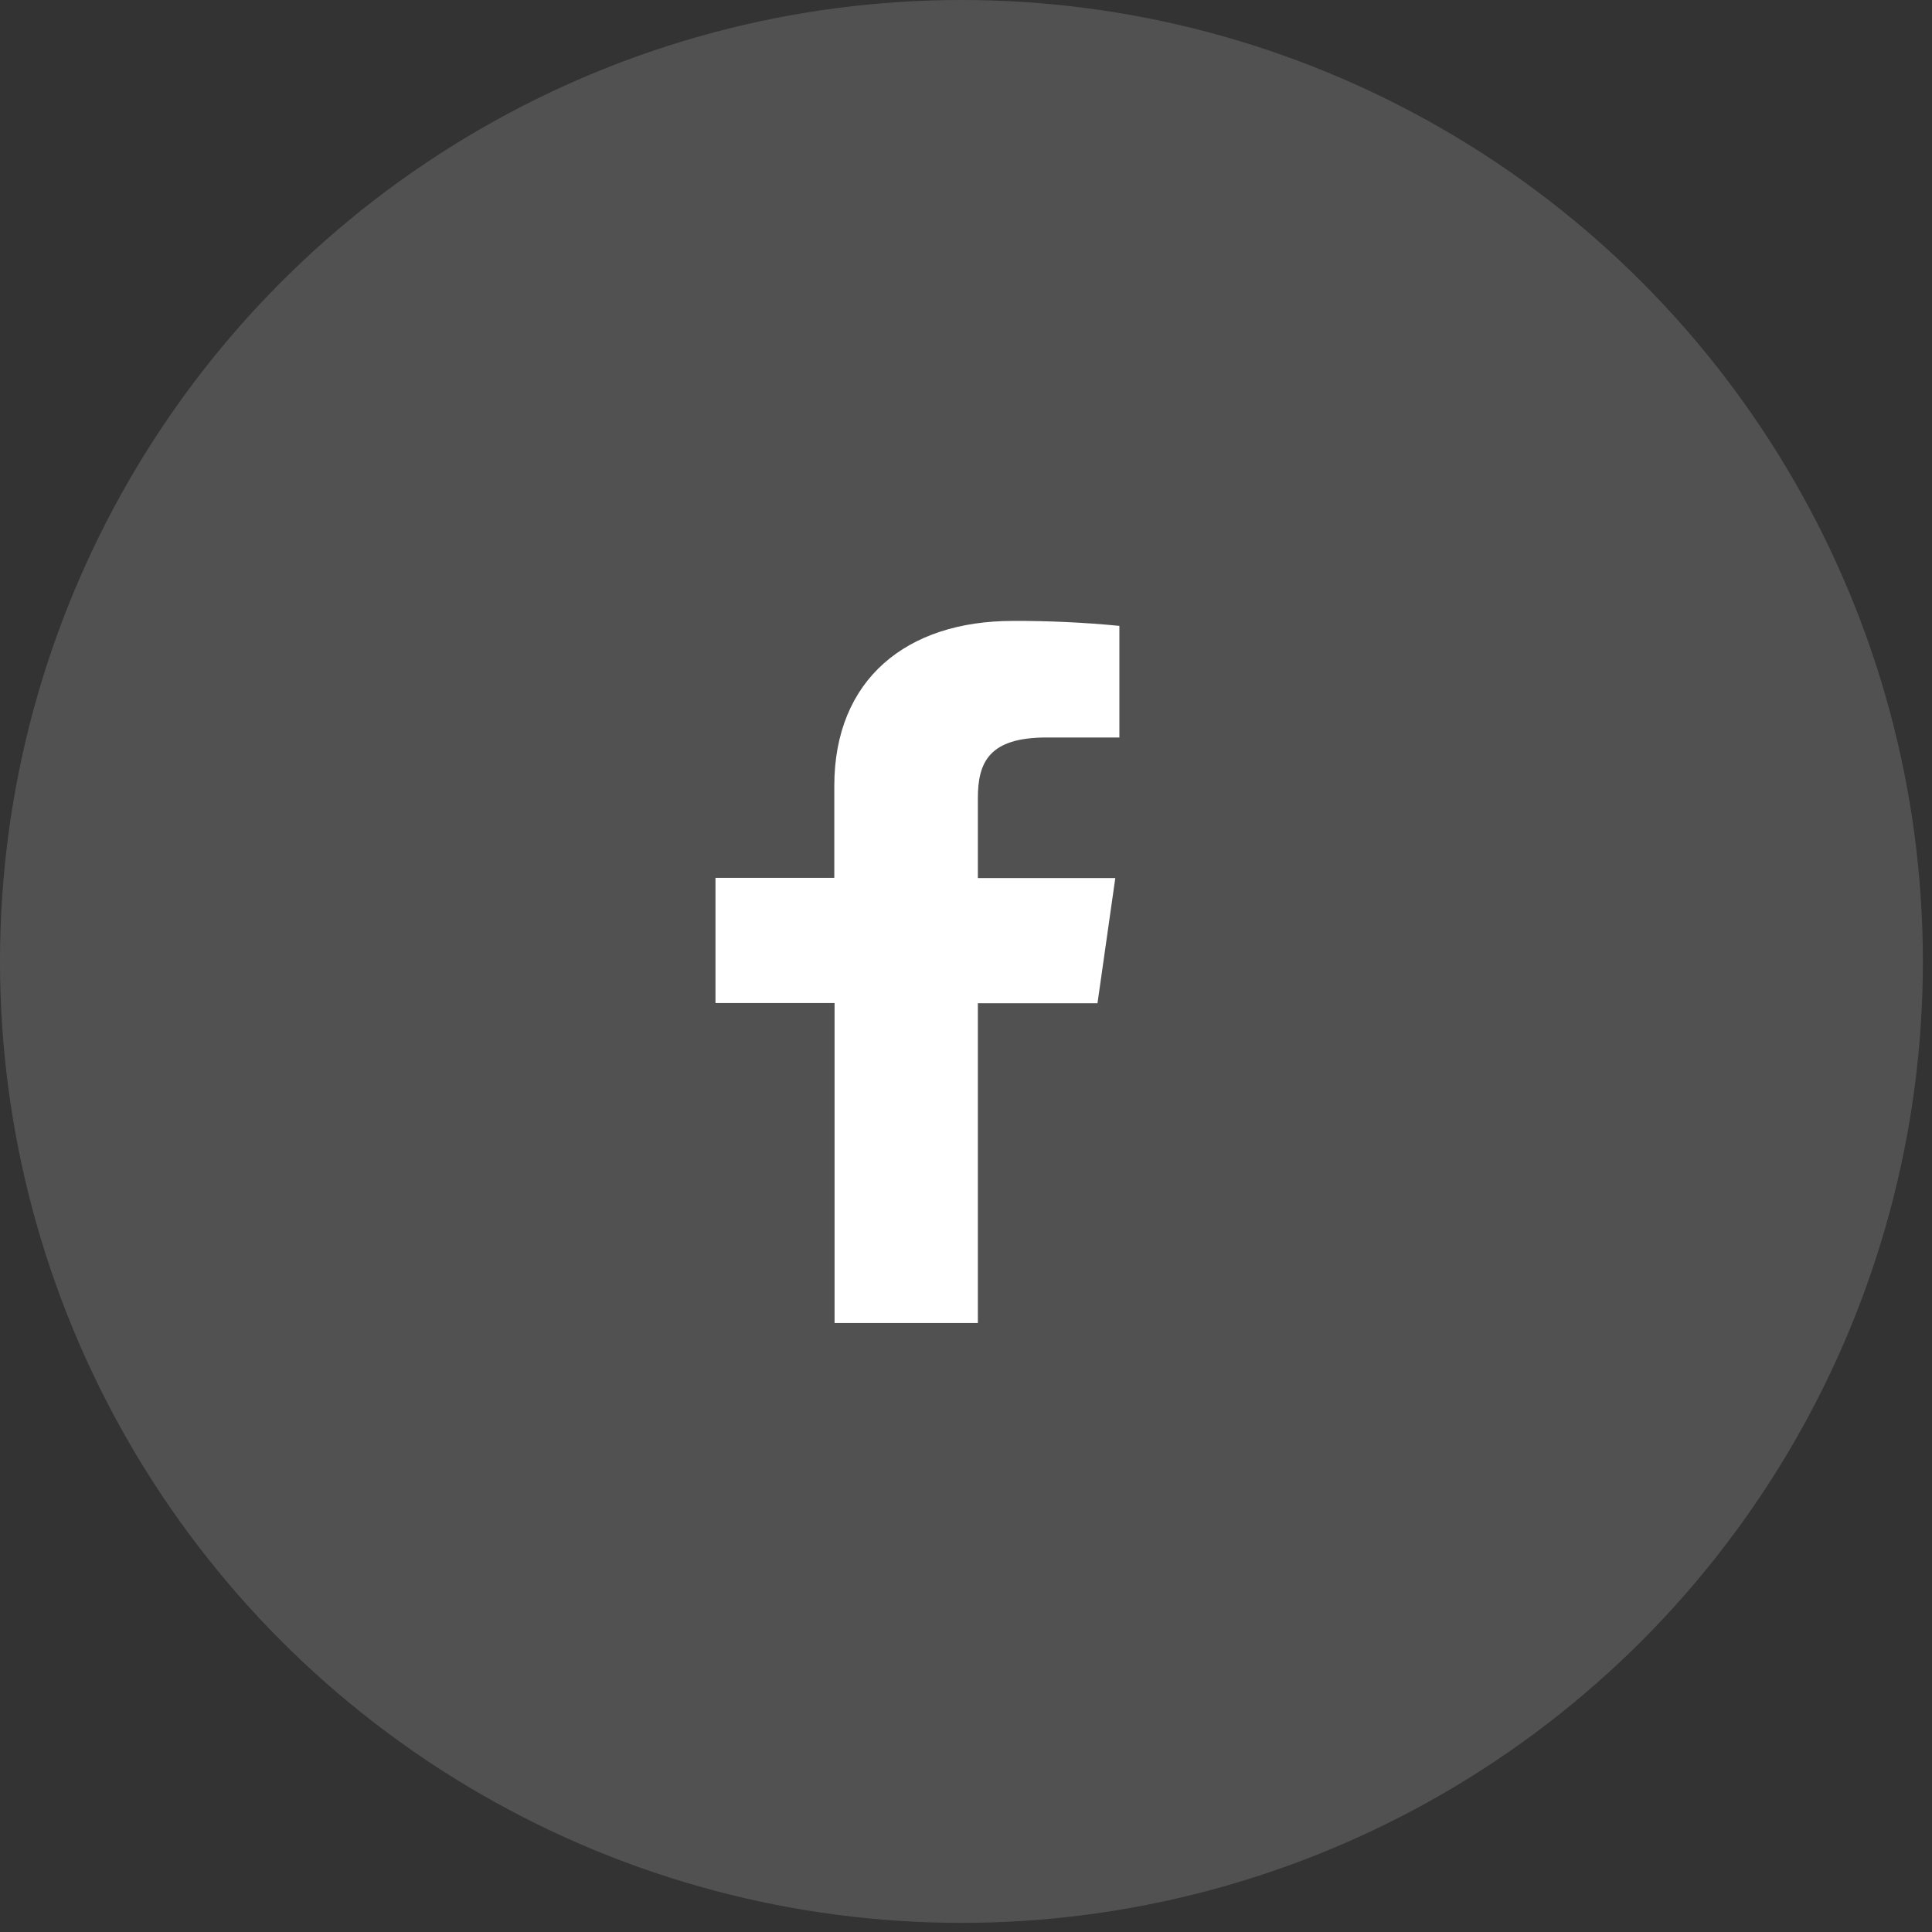
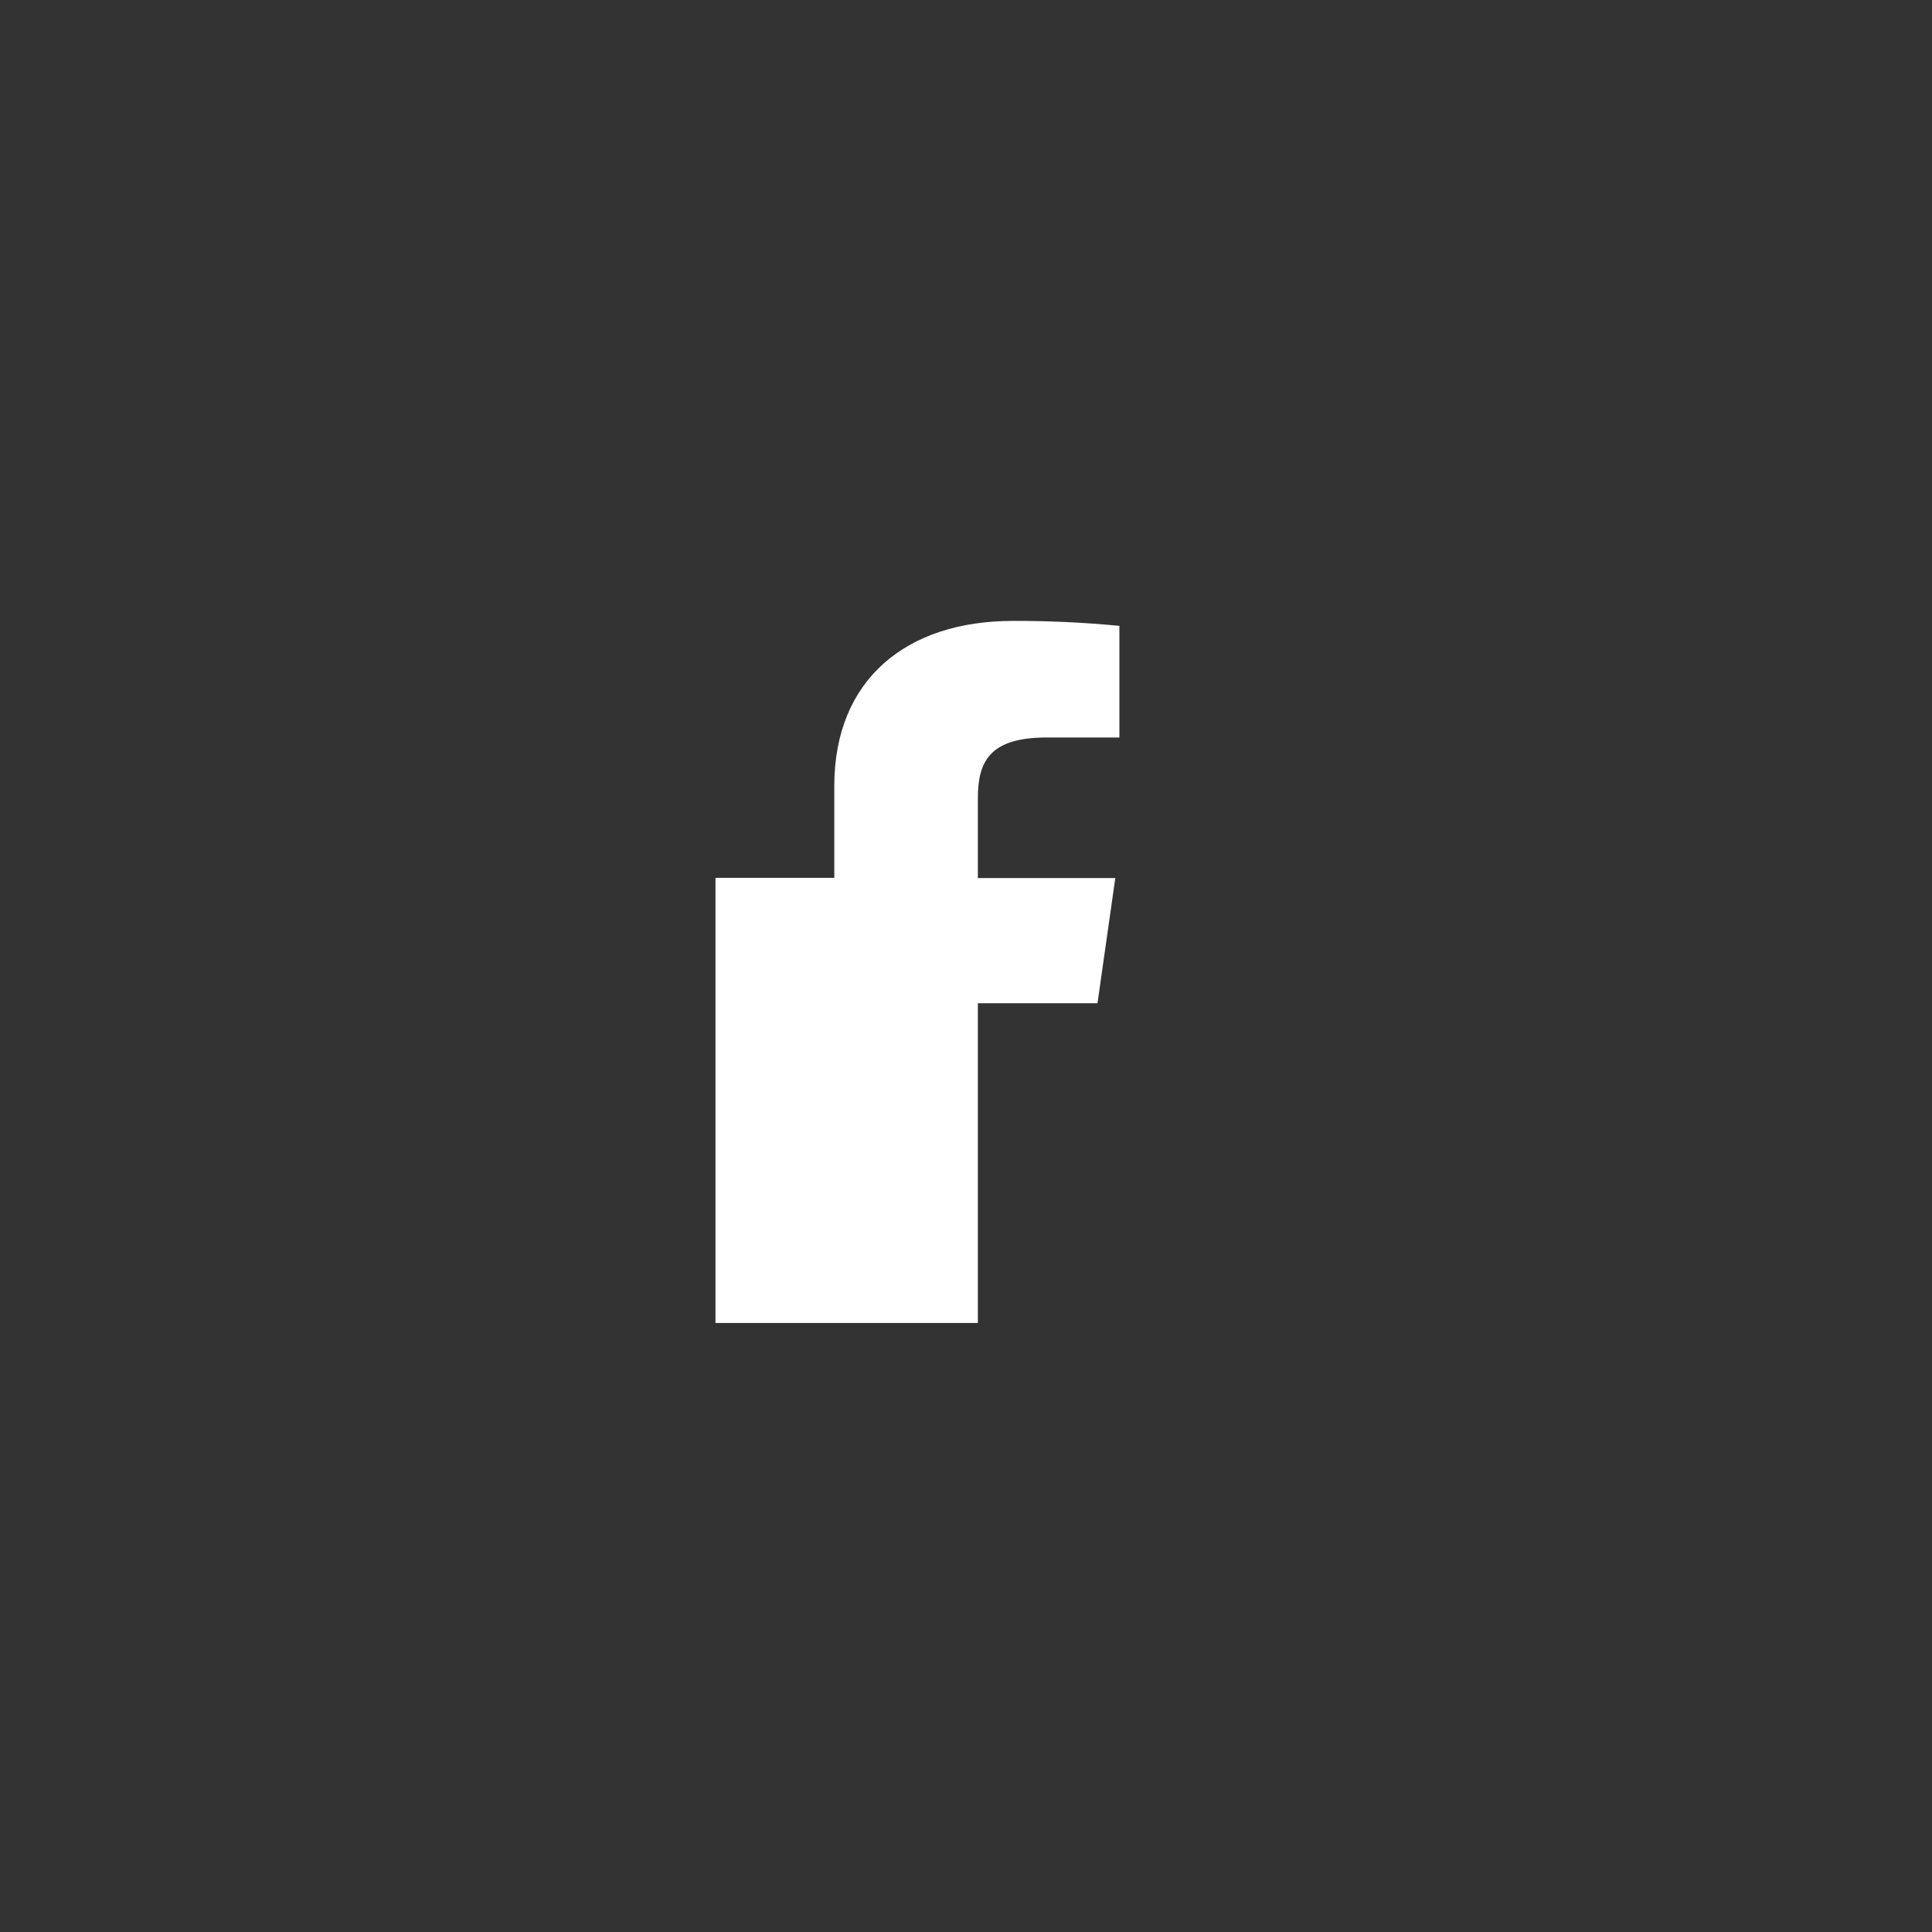
<svg xmlns="http://www.w3.org/2000/svg" width="36" height="36" viewBox="0 0 36 36" fill="none">
  <rect x="0" y="0" width="36" height="36" fill="#333333" stroke="none" />
-   <circle cx="17.915" cy="17.915" r="17.915" fill="white" fill-opacity="0.15" />
-   <path d="M18.221 24.652V18.694H20.45L20.782 16.361H18.221V14.876C18.221 14.203 18.429 13.742 19.501 13.742H20.858V11.662C20.198 11.598 19.534 11.567 18.869 11.57C16.899 11.57 15.546 12.654 15.546 14.645V16.357H13.332V18.69H15.551V24.652H18.221Z" fill="white" />
+   <path d="M18.221 24.652V18.694H20.45L20.782 16.361H18.221V14.876C18.221 14.203 18.429 13.742 19.501 13.742H20.858V11.662C20.198 11.598 19.534 11.567 18.869 11.57C16.899 11.57 15.546 12.654 15.546 14.645V16.357H13.332V18.69V24.652H18.221Z" fill="white" />
</svg>